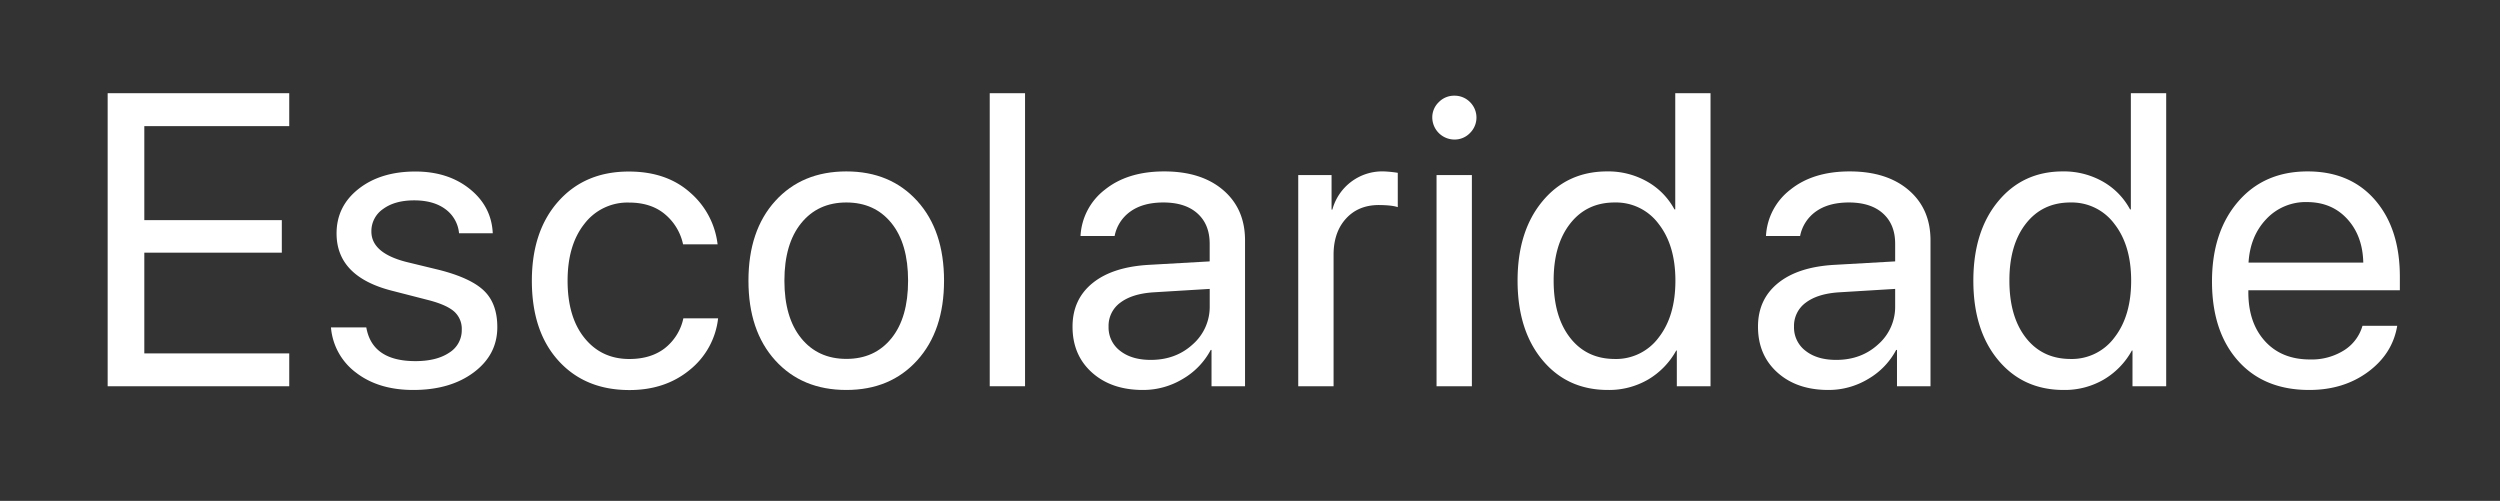
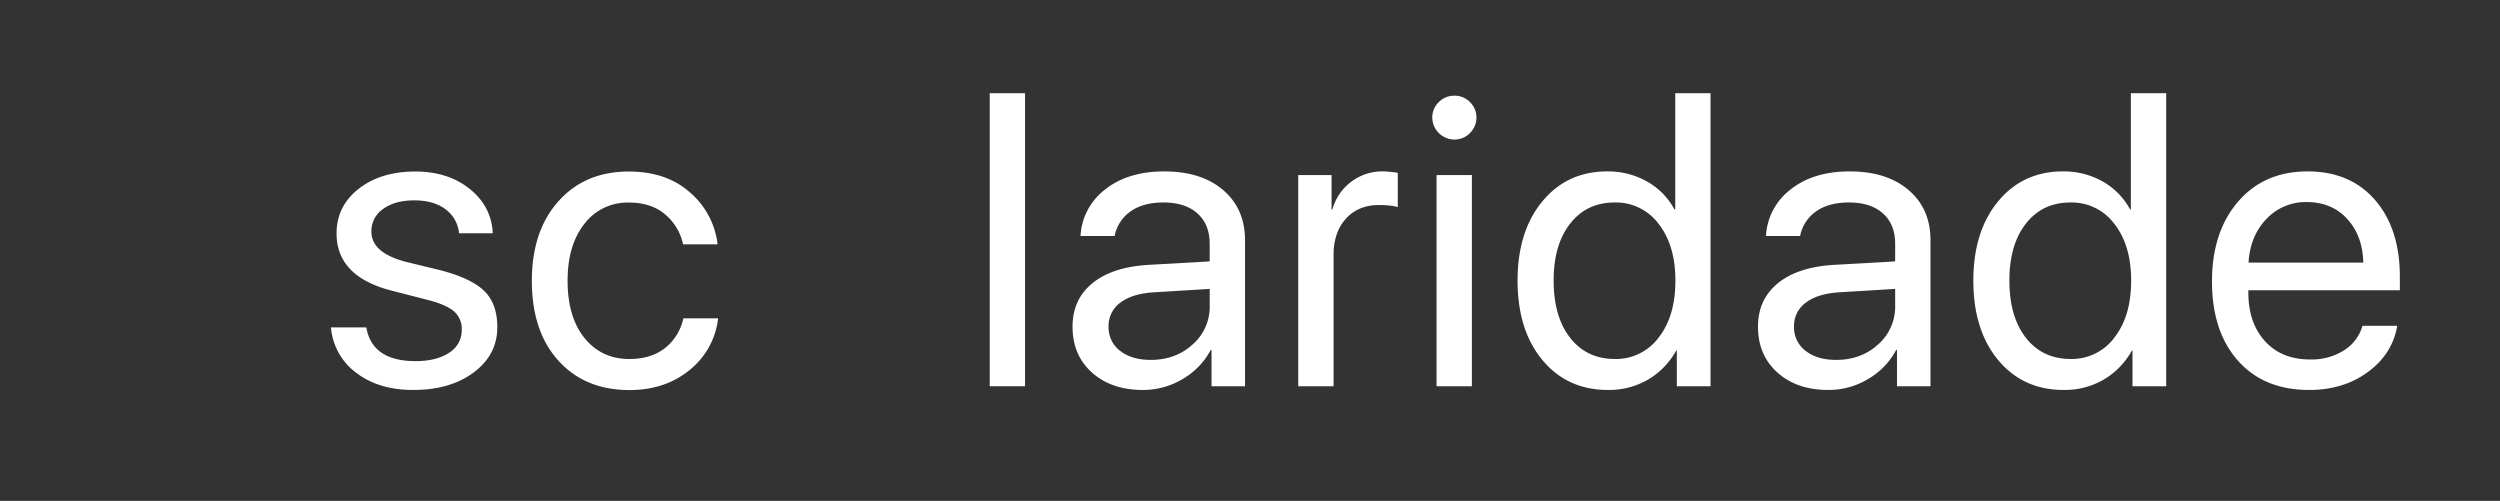
<svg xmlns="http://www.w3.org/2000/svg" id="Camada_1" data-name="Camada 1" viewBox="0 0 1178 236">
  <rect x="0" y="0" width="1178" height="236" fill="#333333" stroke="none" />
  <defs>
    <style>.cls-1{fill:#fff;}</style>
  </defs>
  <title>escolaridade</title>
-   <path class="cls-1" d="M136.29,166.52V182H50.73V43.92h85.56V59.43H68v44.31h64.79v15.31H68v47.47Z" />
  <path class="cls-1" d="M158.59,110q0-12.83,10.38-21t26.75-8.18q15.41,0,25.65,8.23t10.82,20.86H216.3a15.82,15.82,0,0,0-6.46-11.38q-5.59-4.12-14.69-4.12t-14.64,4.07A12.6,12.6,0,0,0,175,109.1q0,10.14,16.55,14.35l15.41,3.74q15,3.83,21.2,9.9t6.17,17.09q0,13-11.1,21.29t-28.52,8.28q-16.28,0-26.85-8.09a29.57,29.57,0,0,1-11.91-21.39h16.65q2.77,15.89,23.16,15.89,10,0,15.94-4a12.37,12.37,0,0,0,5.88-10.77,10.92,10.92,0,0,0-3.49-8.52q-3.5-3.15-11.82-5.36L184.72,137Q158.59,130.35,158.59,110Z" />
  <path class="cls-1" d="M338.13,115.13H321.86A25.28,25.28,0,0,0,313.39,101q-6.56-5.55-17-5.55a25.48,25.48,0,0,0-21,10q-7.95,10-7.94,26.85,0,17.13,8,27t21.1,9.86q10.05,0,16.61-5A24.3,24.3,0,0,0,322,150h16.37a36.31,36.31,0,0,1-13.45,24.36q-11.53,9.44-28.37,9.43-20.87,0-33.41-13.83t-12.53-37.66q0-23.44,12.53-37.47t33.21-14q17.81,0,28.95,10A38,38,0,0,1,338.13,115.13Z" />
-   <path class="cls-1" d="M398.8,183.75q-20.87,0-33.5-13.93t-12.63-37.56q0-23.64,12.63-37.56t33.5-13.93q20.76,0,33.4,13.93t12.63,37.56q0,23.55-12.63,37.52T398.8,183.75Zm-21.3-24.41q7.9,9.76,21.3,9.77t21.25-9.72q7.84-9.7,7.84-27.13t-7.84-27.13q-7.86-9.72-21.25-9.72t-21.3,9.77q-7.89,9.75-7.89,27.08T377.5,159.34Z" />
  <path class="cls-1" d="M466.36,182V43.92H483V182Z" />
  <path class="cls-1" d="M538.52,183.75q-14.84,0-24-8.23t-9.14-21.63q0-12.82,9.42-20.48t26.66-8.62L570,123.17v-8.33q0-9.09-5.75-14.26t-16.07-5.17q-9.48,0-15.41,4.17a18.4,18.4,0,0,0-7.56,11.62H509.14a29.42,29.42,0,0,1,11.53-21.86q10.68-8.57,27.9-8.57,17.52,0,27.8,8.81t10.29,23.63V182H570.87V164.9h-.38a34.49,34.49,0,0,1-13.21,13.68A36.1,36.1,0,0,1,538.52,183.75Zm3.73-14.17q11.78,0,19.77-7.32a23.52,23.52,0,0,0,8-18v-8.13l-26.61,1.62q-10,.67-15.55,4.89a13.47,13.47,0,0,0-5.5,11.29,13.78,13.78,0,0,0,5.45,11.39Q533.26,169.59,542.25,169.58Z" />
  <path class="cls-1" d="M611.73,182V82.49h15.7V98.76h.38a24.37,24.37,0,0,1,24.12-18,55.84,55.84,0,0,1,6.7.67V97.61q-2.68-.94-8.9-1-9.68,0-15.51,6.41T628.38,120v62Z" />
  <path class="cls-1" d="M685.23,65.75a10.47,10.47,0,0,1-10.34-10.34A9.89,9.89,0,0,1,678,48.09a10,10,0,0,1,7.28-3,10.15,10.15,0,0,1,7.37,3,10.23,10.23,0,0,1,0,14.59A10,10,0,0,1,685.23,65.75ZM676.9,182V82.49h16.65V182Z" />
  <path class="cls-1" d="M757.67,183.75q-19.14,0-30.86-14.07t-11.73-37.42q0-23.25,11.68-37.37t30.53-14.12a37.13,37.13,0,0,1,18.85,4.79A32.94,32.94,0,0,1,789,98.67h.38V43.92H806V182H790.12V165.18h-.29a36,36,0,0,1-13.21,13.64A36.55,36.55,0,0,1,757.67,183.75Zm3.16-88.34q-13.2,0-21,10t-7.75,26.85q0,16.94,7.75,26.89t21,10A25,25,0,0,0,781.6,159q7.85-10.09,7.85-26.75t-7.9-26.75A25,25,0,0,0,760.83,95.41Z" />
  <path class="cls-1" d="M861.51,183.75q-14.84,0-24-8.23t-9.14-21.63q0-12.82,9.43-20.48t26.65-8.62L893,123.17v-8.33q0-9.09-5.74-14.26t-16.08-5.17q-9.46,0-15.41,4.17a18.48,18.48,0,0,0-7.56,11.62H832.13a29.39,29.39,0,0,1,11.53-21.86q10.67-8.57,27.9-8.57,17.51,0,27.8,8.81t10.29,23.63V182H893.86V164.9h-.39a34.47,34.47,0,0,1-13.2,13.68A36.1,36.1,0,0,1,861.51,183.75Zm3.73-14.17q11.78,0,19.76-7.32a23.49,23.49,0,0,0,8-18v-8.13l-26.6,1.62q-10,.67-15.55,4.89a13.48,13.48,0,0,0-5.51,11.29,13.79,13.79,0,0,0,5.46,11.39Q856.23,169.59,865.24,169.58Z" />
  <path class="cls-1" d="M972.42,183.75q-19.14,0-30.86-14.07t-11.72-37.42q0-23.25,11.67-37.37T972,80.77a37.2,37.2,0,0,1,18.86,4.79,32.92,32.92,0,0,1,12.82,13.11h.38V43.92h16.65V182h-15.88V165.18h-.29a35.93,35.93,0,0,1-13.21,13.64A36.52,36.52,0,0,1,972.42,183.75Zm3.16-88.34q-13.2,0-21,10t-7.75,26.85q0,16.94,7.75,26.89t21,10A25,25,0,0,0,996.35,159q7.85-10.09,7.85-26.75t-7.9-26.75A25,25,0,0,0,975.58,95.41Z" />
  <path class="cls-1" d="M1113.2,153.51h16.37q-2.21,13.2-13.74,21.72t-27.7,8.52q-21.35,0-33.59-13.78t-12.25-37.33q0-23.34,12.29-37.61t32.78-14.26q20.1,0,31.78,13.5t11.67,36.17v6.32h-71.39v1q0,14.37,7.84,23t21.25,8.62a28.62,28.62,0,0,0,16-4.31A20.15,20.15,0,0,0,1113.2,153.51Zm-26.12-58.29a25.38,25.38,0,0,0-19.19,8q-7.62,8-8.38,20.53h54.07q-.28-12.63-7.56-20.57T1087.08,95.22Z" />
</svg>